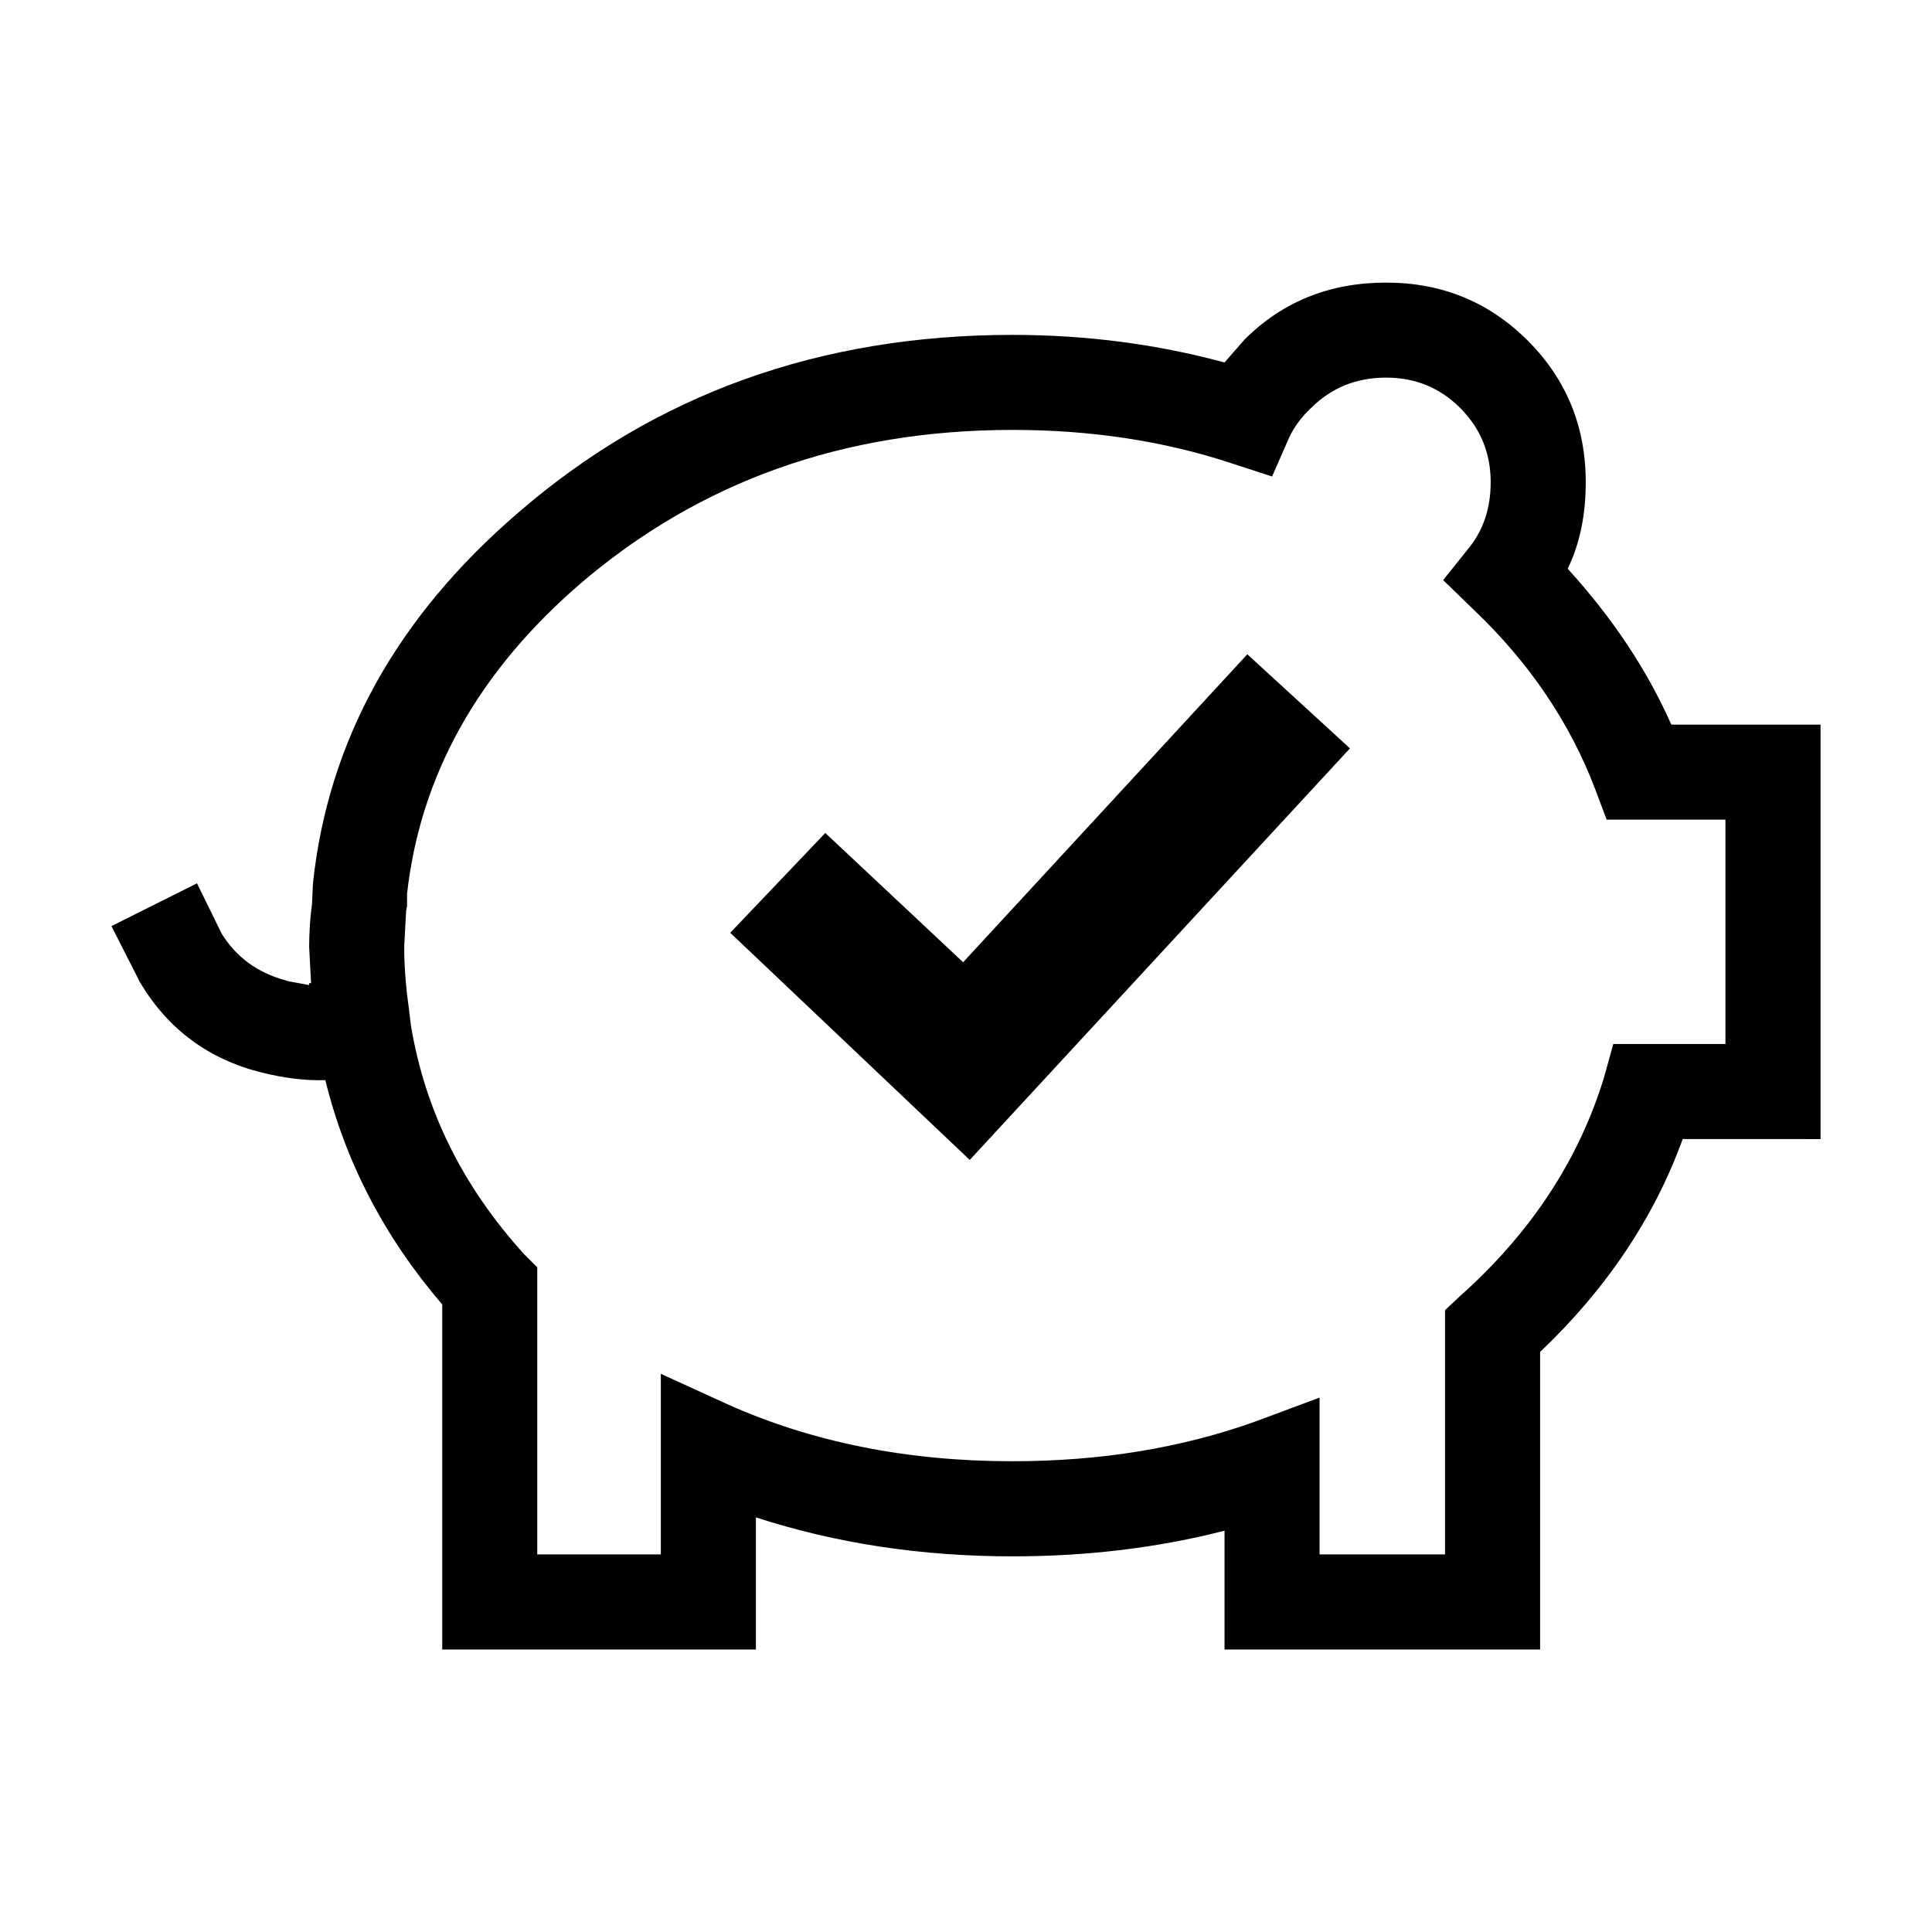
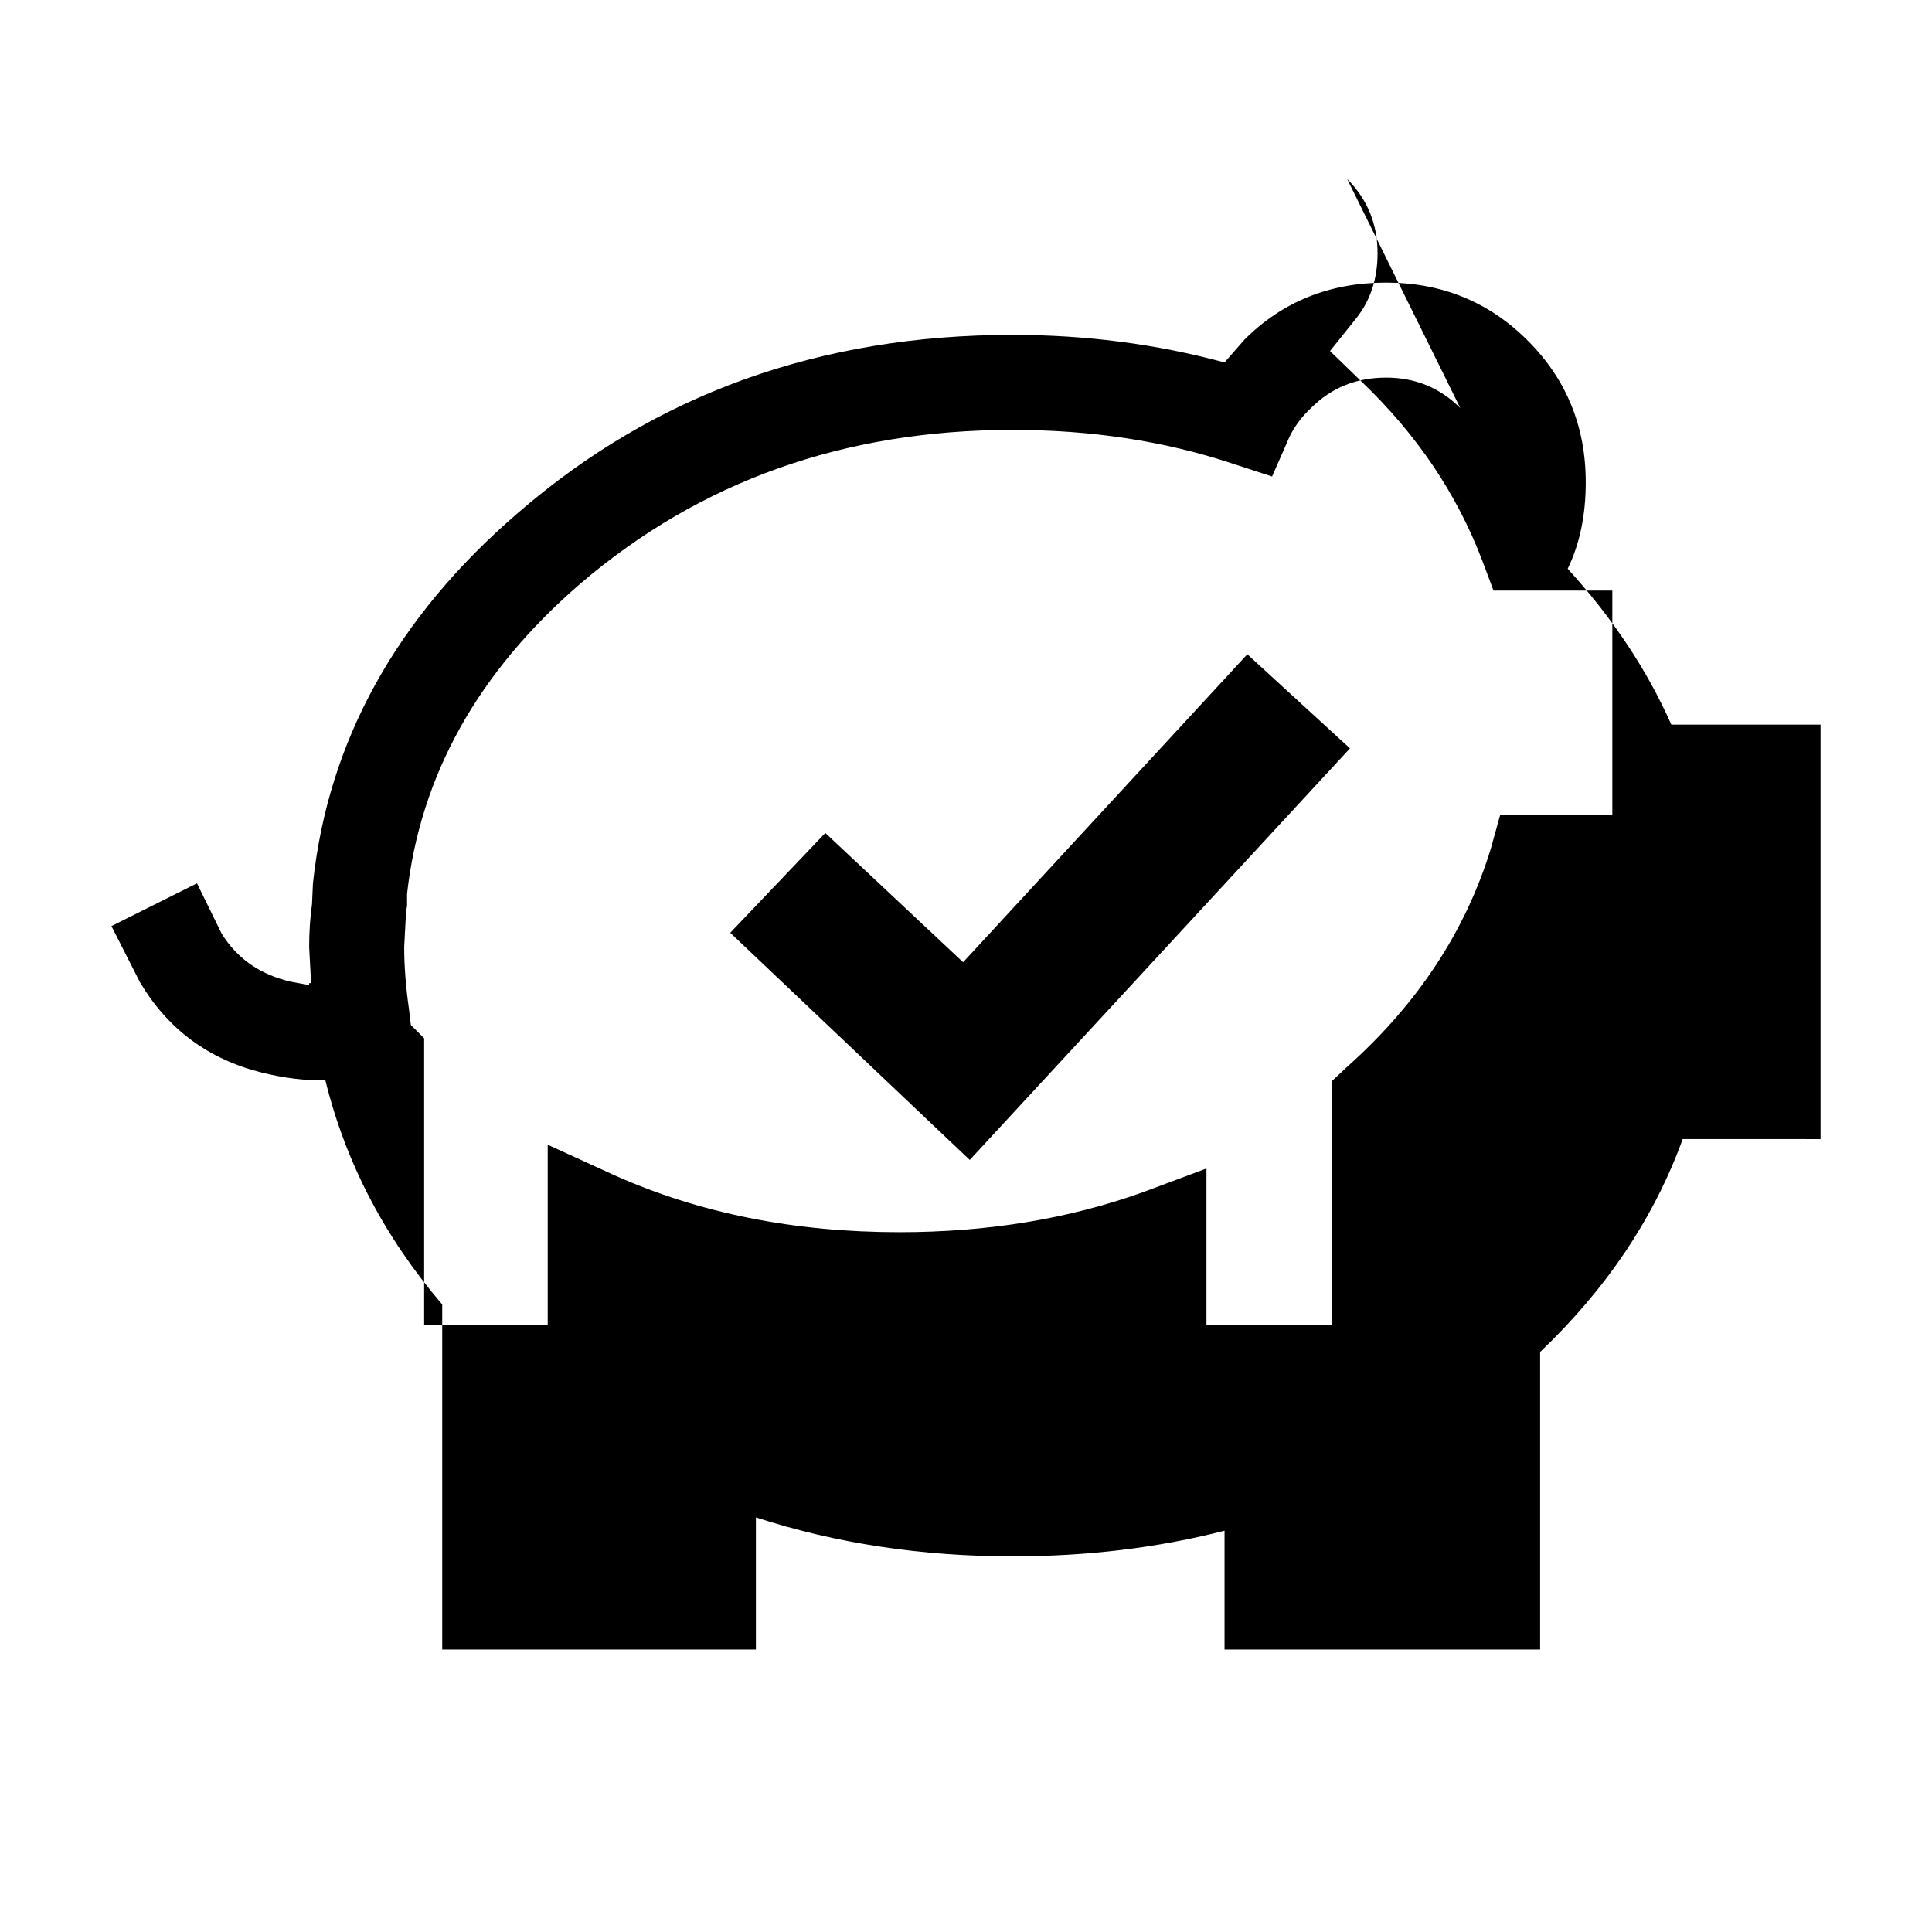
<svg xmlns="http://www.w3.org/2000/svg" fill="#000000" width="800px" height="800px" version="1.1" viewBox="144 144 512 512">
-   <path d="m564.24 271.79c0 8.734-1.594 16.375-4.785 22.93 11.922 13.098 21.078 26.863 27.457 41.309h39.551v109.84l-36.531-0.004c-7.559 20.824-20.152 39.633-37.785 56.422v78.848h-83.633v-31.488c-17.633 4.535-36.359 6.801-56.176 6.801-24.184 0-46.855-3.445-68.016-10.324v35.008h-83.129v-91.441c-15.281-17.801-25.609-37.621-30.98-59.445-5.211 0.168-10.832-0.516-16.883-2.016-14.105-3.531-24.859-11.504-32.238-23.93l-7.559-14.871 22.672-11.336 6.551 13.352c3.863 6.219 9.488 10.332 16.879 12.348l0.754 0.246 5.543 1.012v-0.508h0.508l-0.508-9.562c0-4.035 0.258-7.812 0.754-11.336l0.25-5.551c4.031-37.785 22.168-70.535 54.41-98.242 36.273-31.398 79.941-47.105 130.99-47.105 19.48 0 38.207 2.438 56.176 7.309l5.289-6.051c10.078-10.078 22.586-15.113 37.535-15.113 14.781 0 27.285 5.129 37.535 15.371 10.242 10.246 15.367 22.754 15.367 37.535zm-33.254-19.656c-5.371-5.371-11.926-8.062-19.648-8.062-7.891 0-14.523 2.684-19.902 8.062-2.519 2.352-4.453 4.957-5.789 7.812l-4.535 10.332-10.832-3.531c-17.801-5.875-37.109-8.816-57.938-8.816-44.668 0-82.871 13.609-114.62 40.809-27.035 23.352-42.316 50.723-45.848 82.125v3.273l-0.25 1.258-0.508 9.574c0 5.039 0.422 10.488 1.258 16.375l0.508 4.281c3.691 22.504 13.684 42.734 29.977 60.703l3.523 3.531v76.074h32.746v-47.863l17.633 8.062c22.504 10.078 47.695 15.113 75.57 15.113 23.348 0 44.84-3.523 64.492-10.578l16.879-6.297v41.562h33.25v-64.738l4.031-3.773c18.637-16.629 31.32-35.855 38.039-57.691l2.519-9.062h29.719v-59.453h-31.484l-3.023-8.062c-6.723-17.633-17.383-33.418-31.992-47.359l-8.312-8.062 7.055-8.816c3.688-4.707 5.543-10.41 5.543-17.129 0-7.719-2.688-14.266-8.062-19.652zm-131.75 146.87 75.32-81.613 27.199 24.934-100.76 109.07-63.473-60.199 25.191-26.449z" fill-rule="evenodd" />
+   <path d="m564.24 271.79c0 8.734-1.594 16.375-4.785 22.93 11.922 13.098 21.078 26.863 27.457 41.309h39.551v109.84l-36.531-0.004c-7.559 20.824-20.152 39.633-37.785 56.422v78.848h-83.633v-31.488c-17.633 4.535-36.359 6.801-56.176 6.801-24.184 0-46.855-3.445-68.016-10.324v35.008h-83.129v-91.441c-15.281-17.801-25.609-37.621-30.98-59.445-5.211 0.168-10.832-0.516-16.883-2.016-14.105-3.531-24.859-11.504-32.238-23.93l-7.559-14.871 22.672-11.336 6.551 13.352c3.863 6.219 9.488 10.332 16.879 12.348l0.754 0.246 5.543 1.012v-0.508h0.508l-0.508-9.562c0-4.035 0.258-7.812 0.754-11.336l0.25-5.551c4.031-37.785 22.168-70.535 54.41-98.242 36.273-31.398 79.941-47.105 130.99-47.105 19.48 0 38.207 2.438 56.176 7.309l5.289-6.051c10.078-10.078 22.586-15.113 37.535-15.113 14.781 0 27.285 5.129 37.535 15.371 10.242 10.246 15.367 22.754 15.367 37.535zm-33.254-19.656c-5.371-5.371-11.926-8.062-19.648-8.062-7.891 0-14.523 2.684-19.902 8.062-2.519 2.352-4.453 4.957-5.789 7.812l-4.535 10.332-10.832-3.531c-17.801-5.875-37.109-8.816-57.938-8.816-44.668 0-82.871 13.609-114.62 40.809-27.035 23.352-42.316 50.723-45.848 82.125v3.273l-0.25 1.258-0.508 9.574c0 5.039 0.422 10.488 1.258 16.375l0.508 4.281l3.523 3.531v76.074h32.746v-47.863l17.633 8.062c22.504 10.078 47.695 15.113 75.57 15.113 23.348 0 44.84-3.523 64.492-10.578l16.879-6.297v41.562h33.25v-64.738l4.031-3.773c18.637-16.629 31.32-35.855 38.039-57.691l2.519-9.062h29.719v-59.453h-31.484l-3.023-8.062c-6.723-17.633-17.383-33.418-31.992-47.359l-8.312-8.062 7.055-8.816c3.688-4.707 5.543-10.41 5.543-17.129 0-7.719-2.688-14.266-8.062-19.652zm-131.75 146.87 75.32-81.613 27.199 24.934-100.76 109.07-63.473-60.199 25.191-26.449z" fill-rule="evenodd" />
</svg>